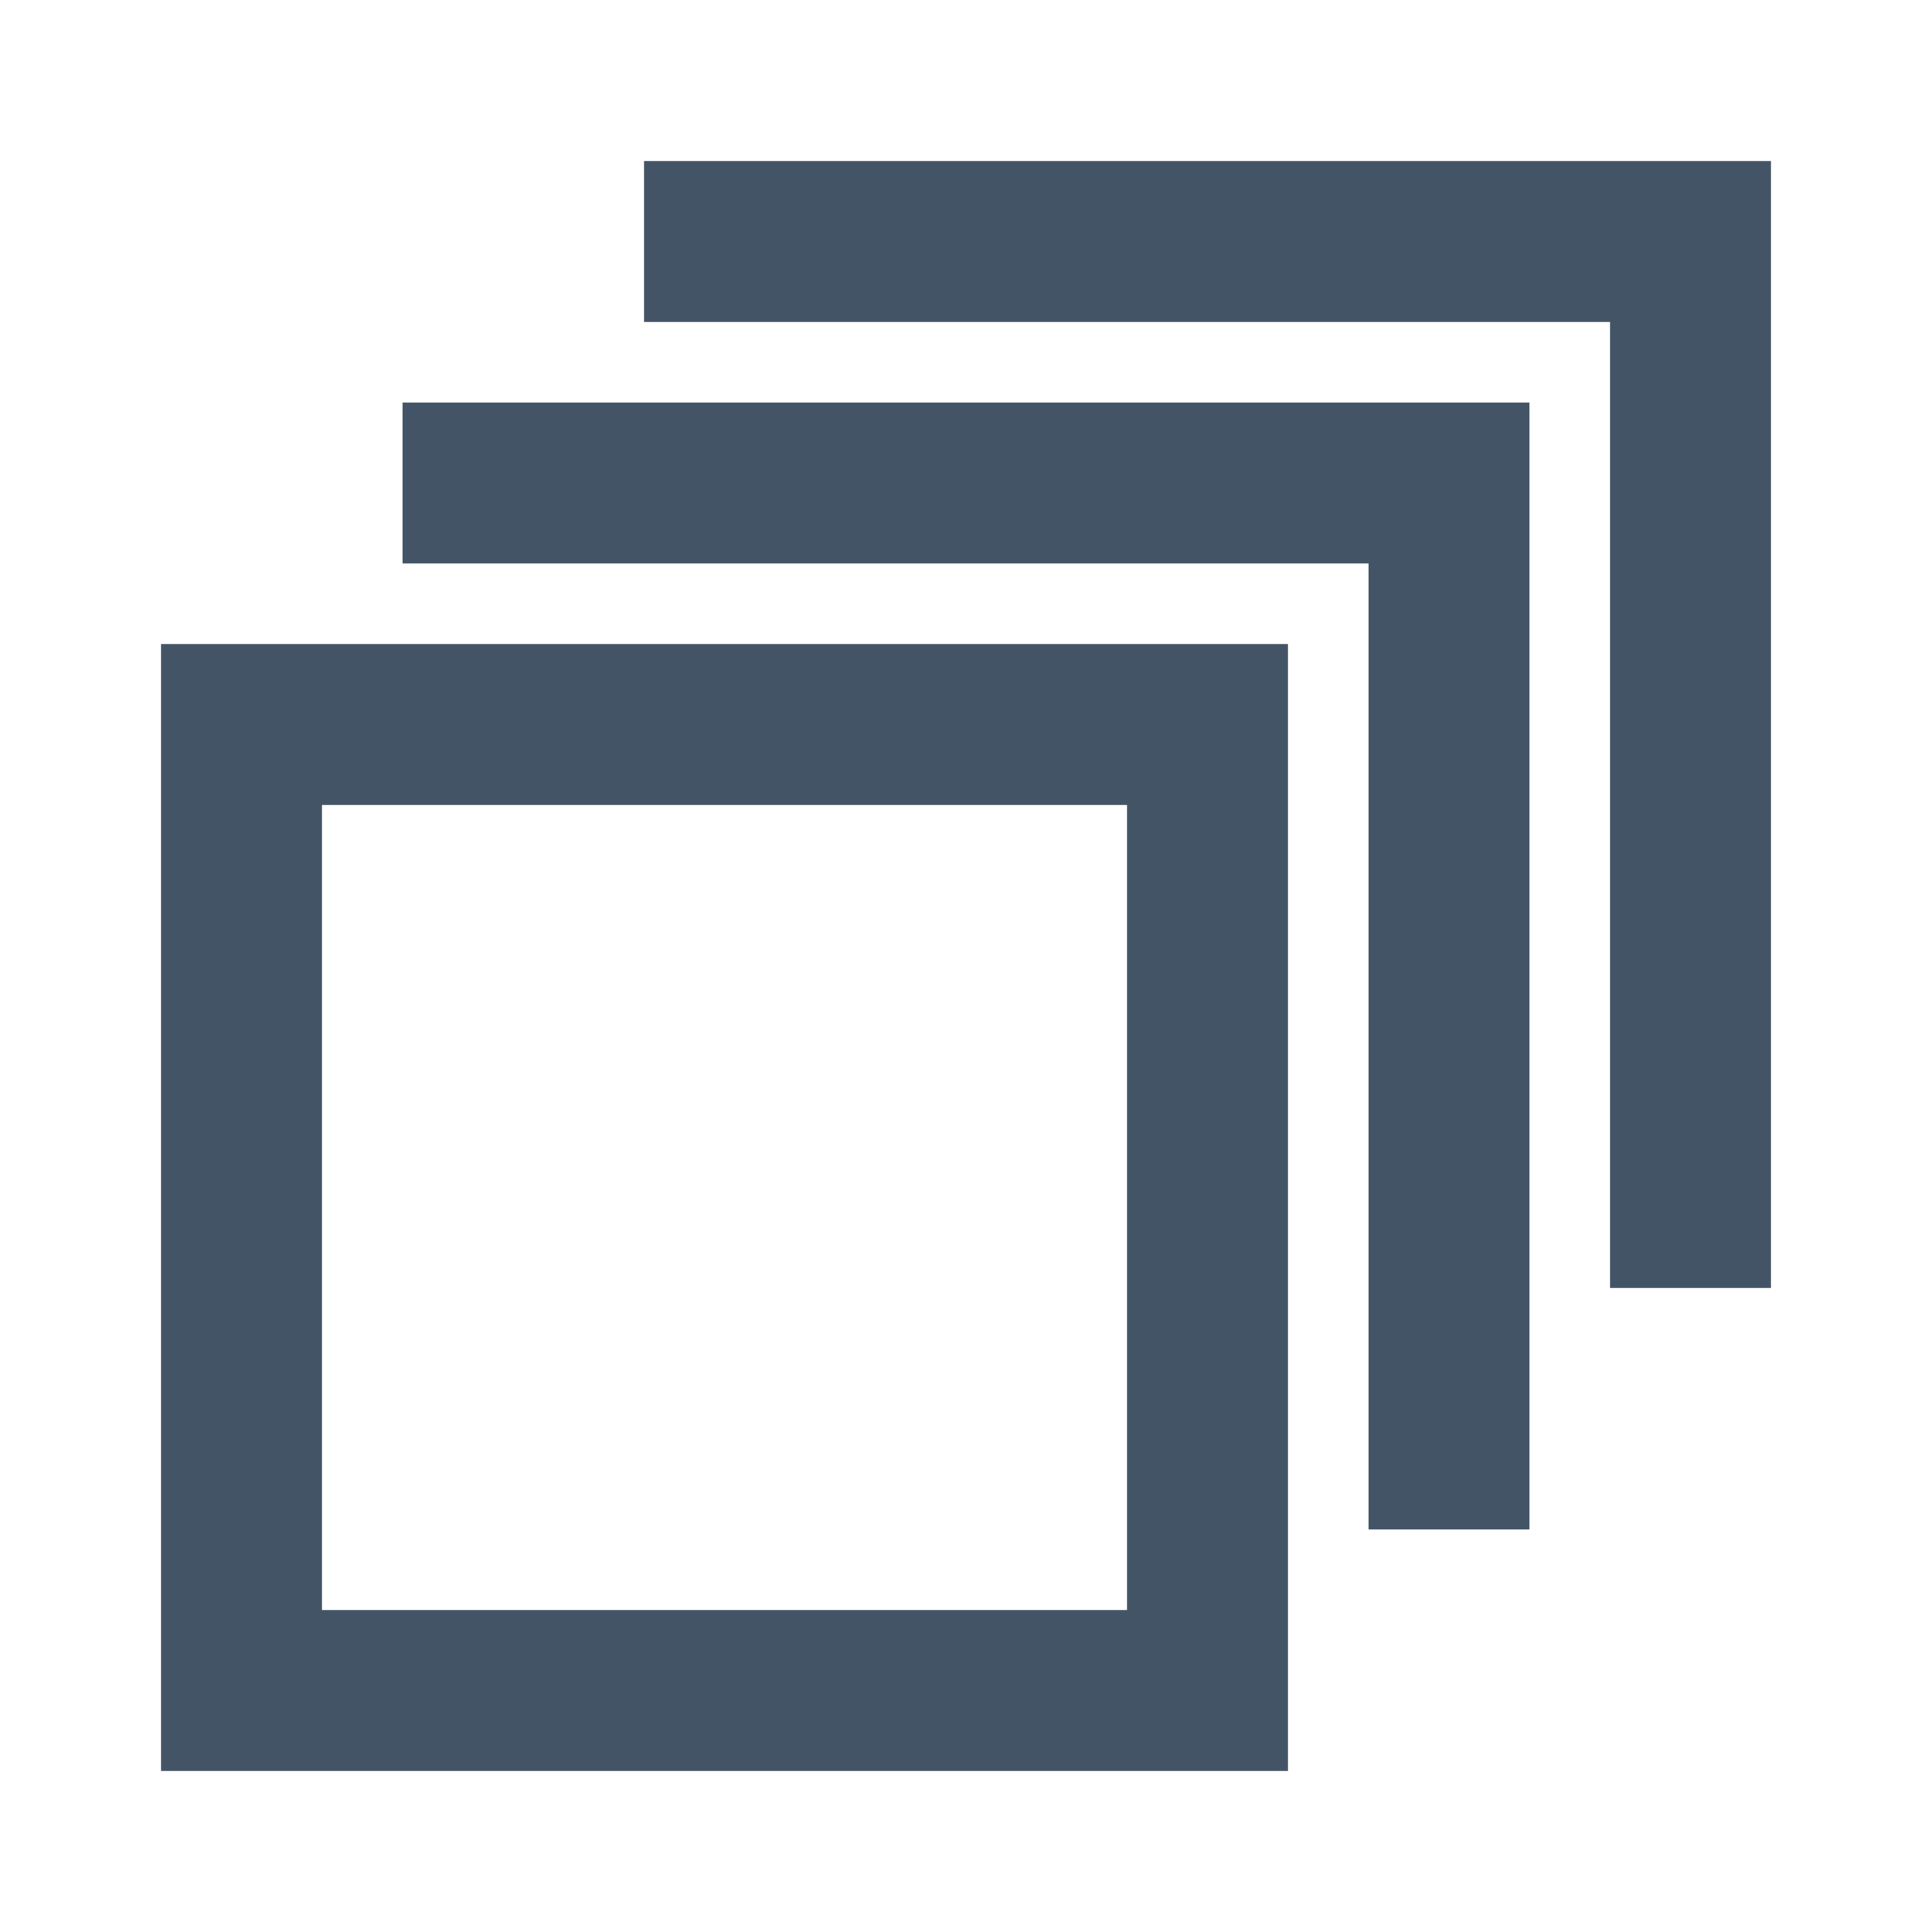
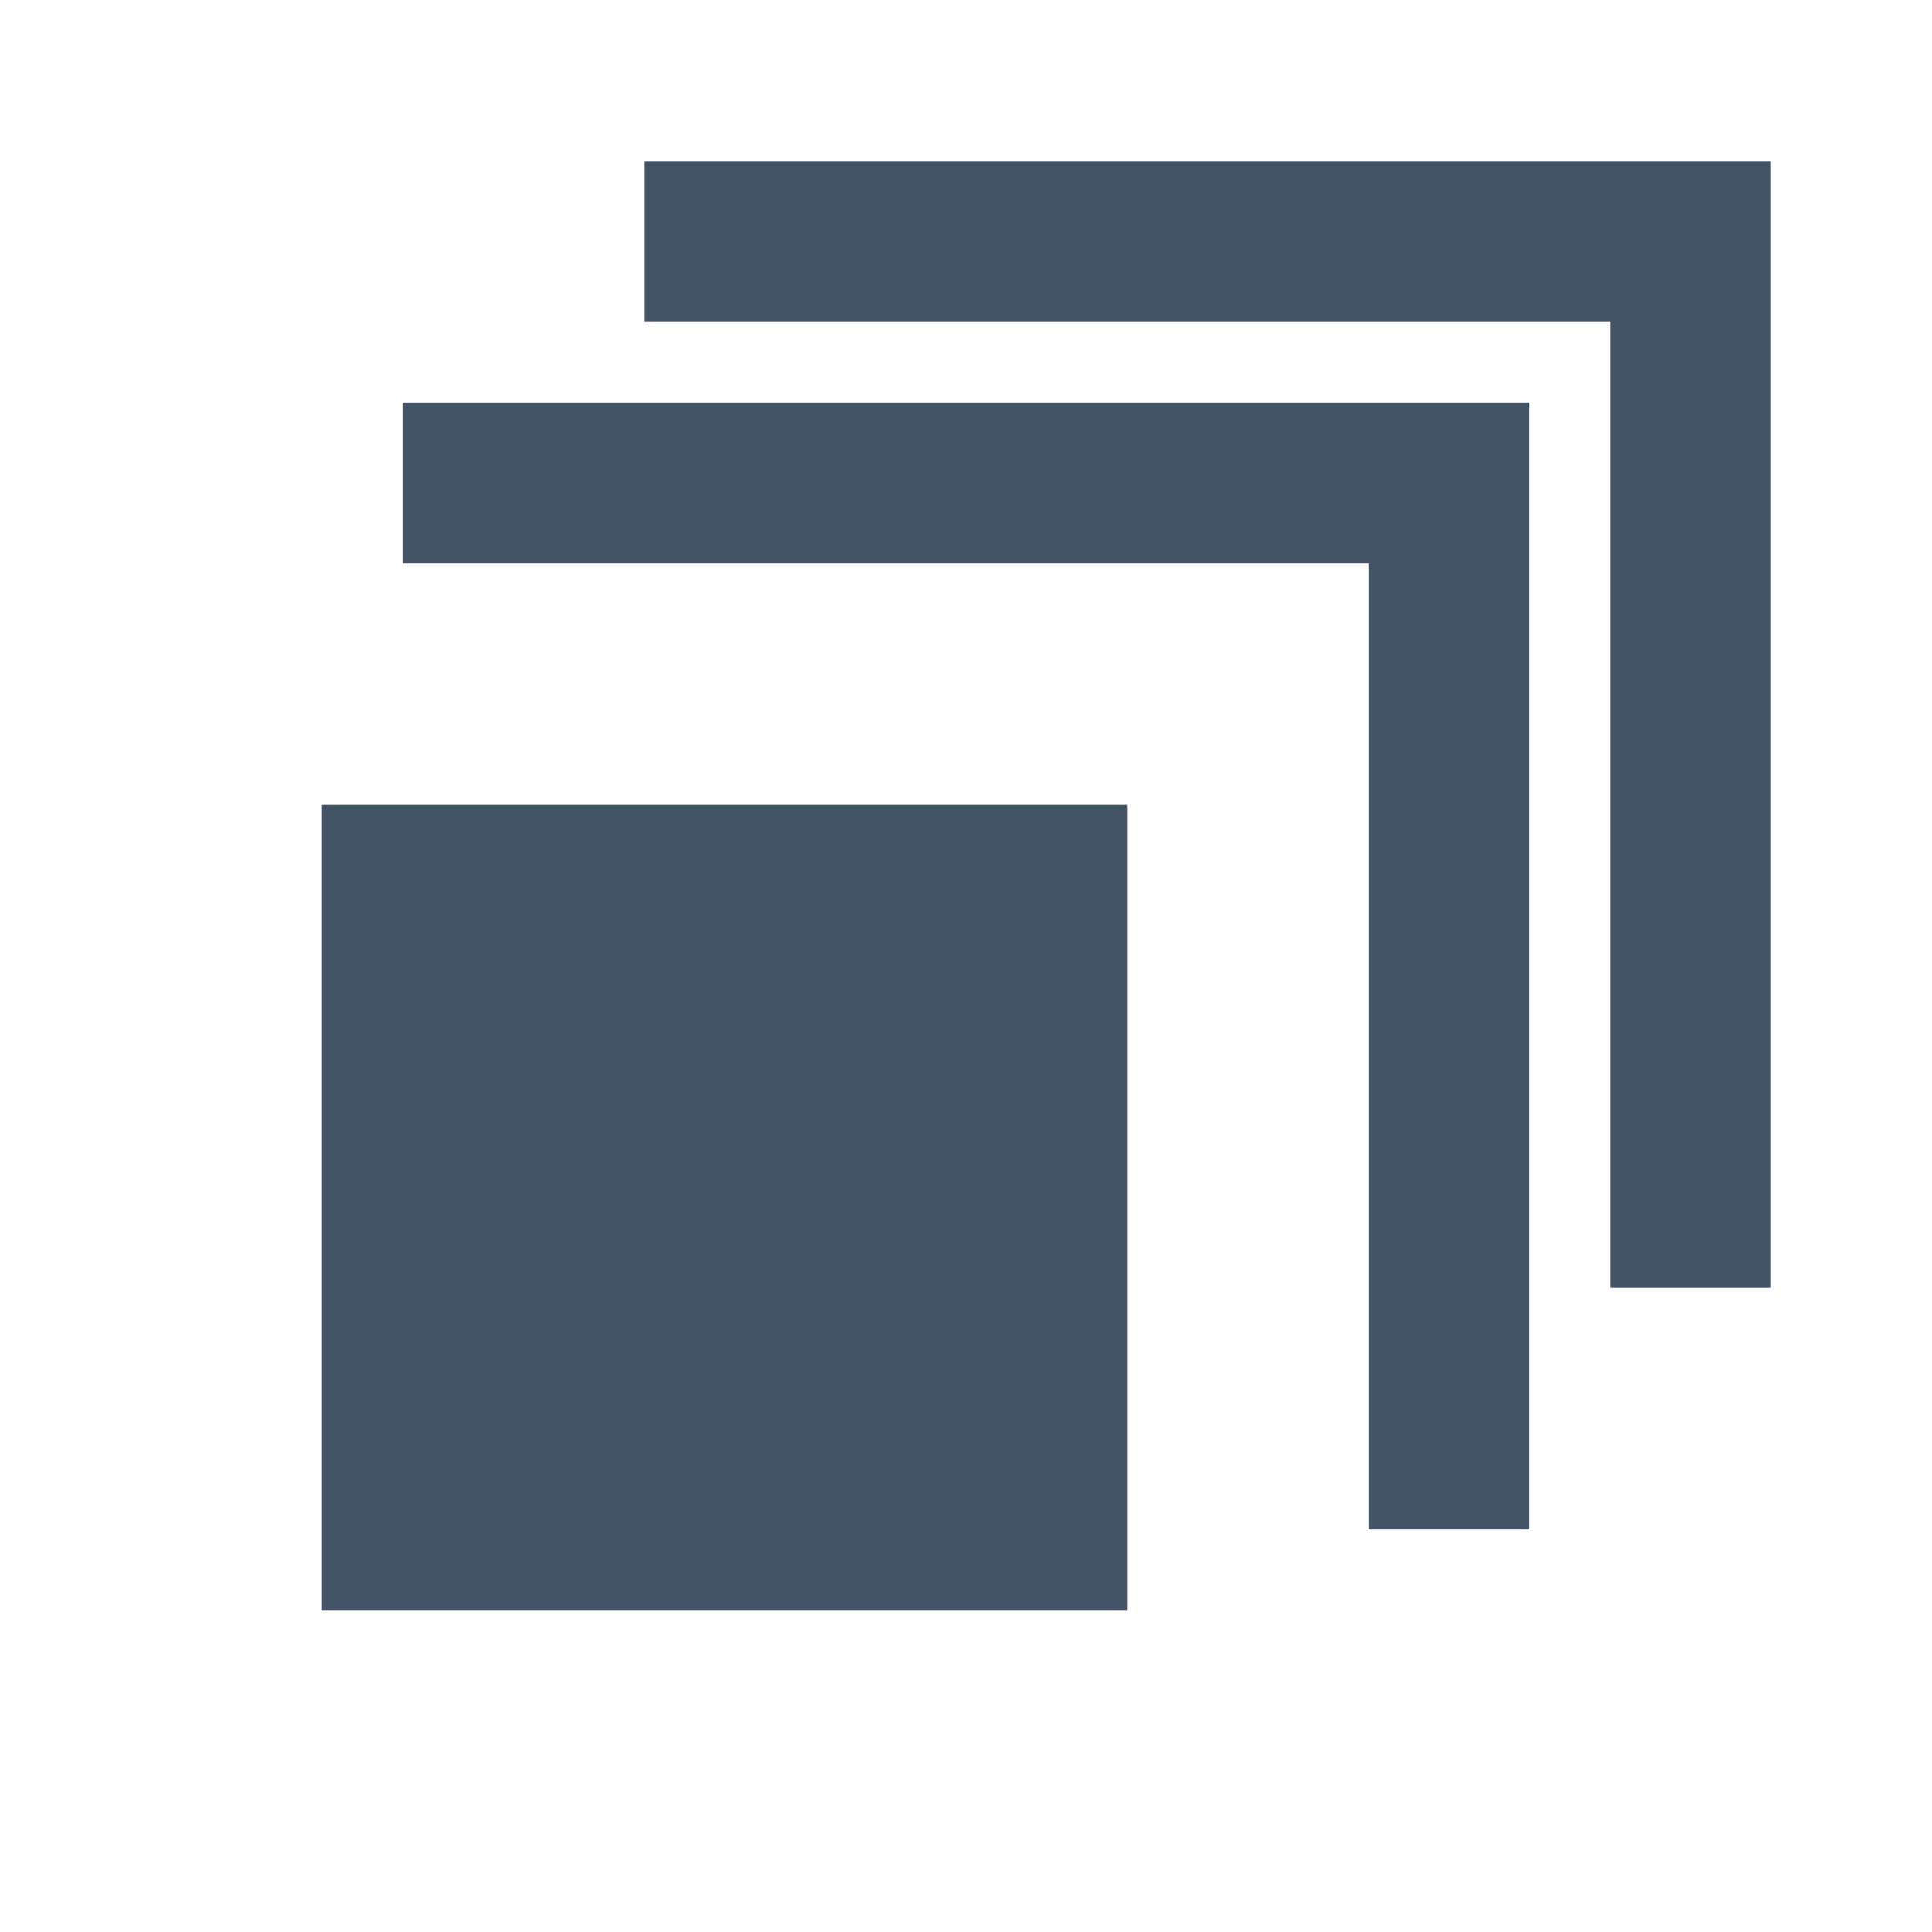
<svg xmlns="http://www.w3.org/2000/svg" width="24" height="24" viewBox="0 0 24 24" fill="none">
-   <path fill-rule="evenodd" clip-rule="evenodd" d="M20 16H22V2H8V4H20V16ZM2 8V22H16V8H2ZM14 10H4V20H14V10ZM5 7H17V19H19V5H5V7Z" fill="#425466" />
+   <path fill-rule="evenodd" clip-rule="evenodd" d="M20 16H22V2H8V4H20V16ZM2 8V22H16H2ZM14 10H4V20H14V10ZM5 7H17V19H19V5H5V7Z" fill="#425466" />
</svg>